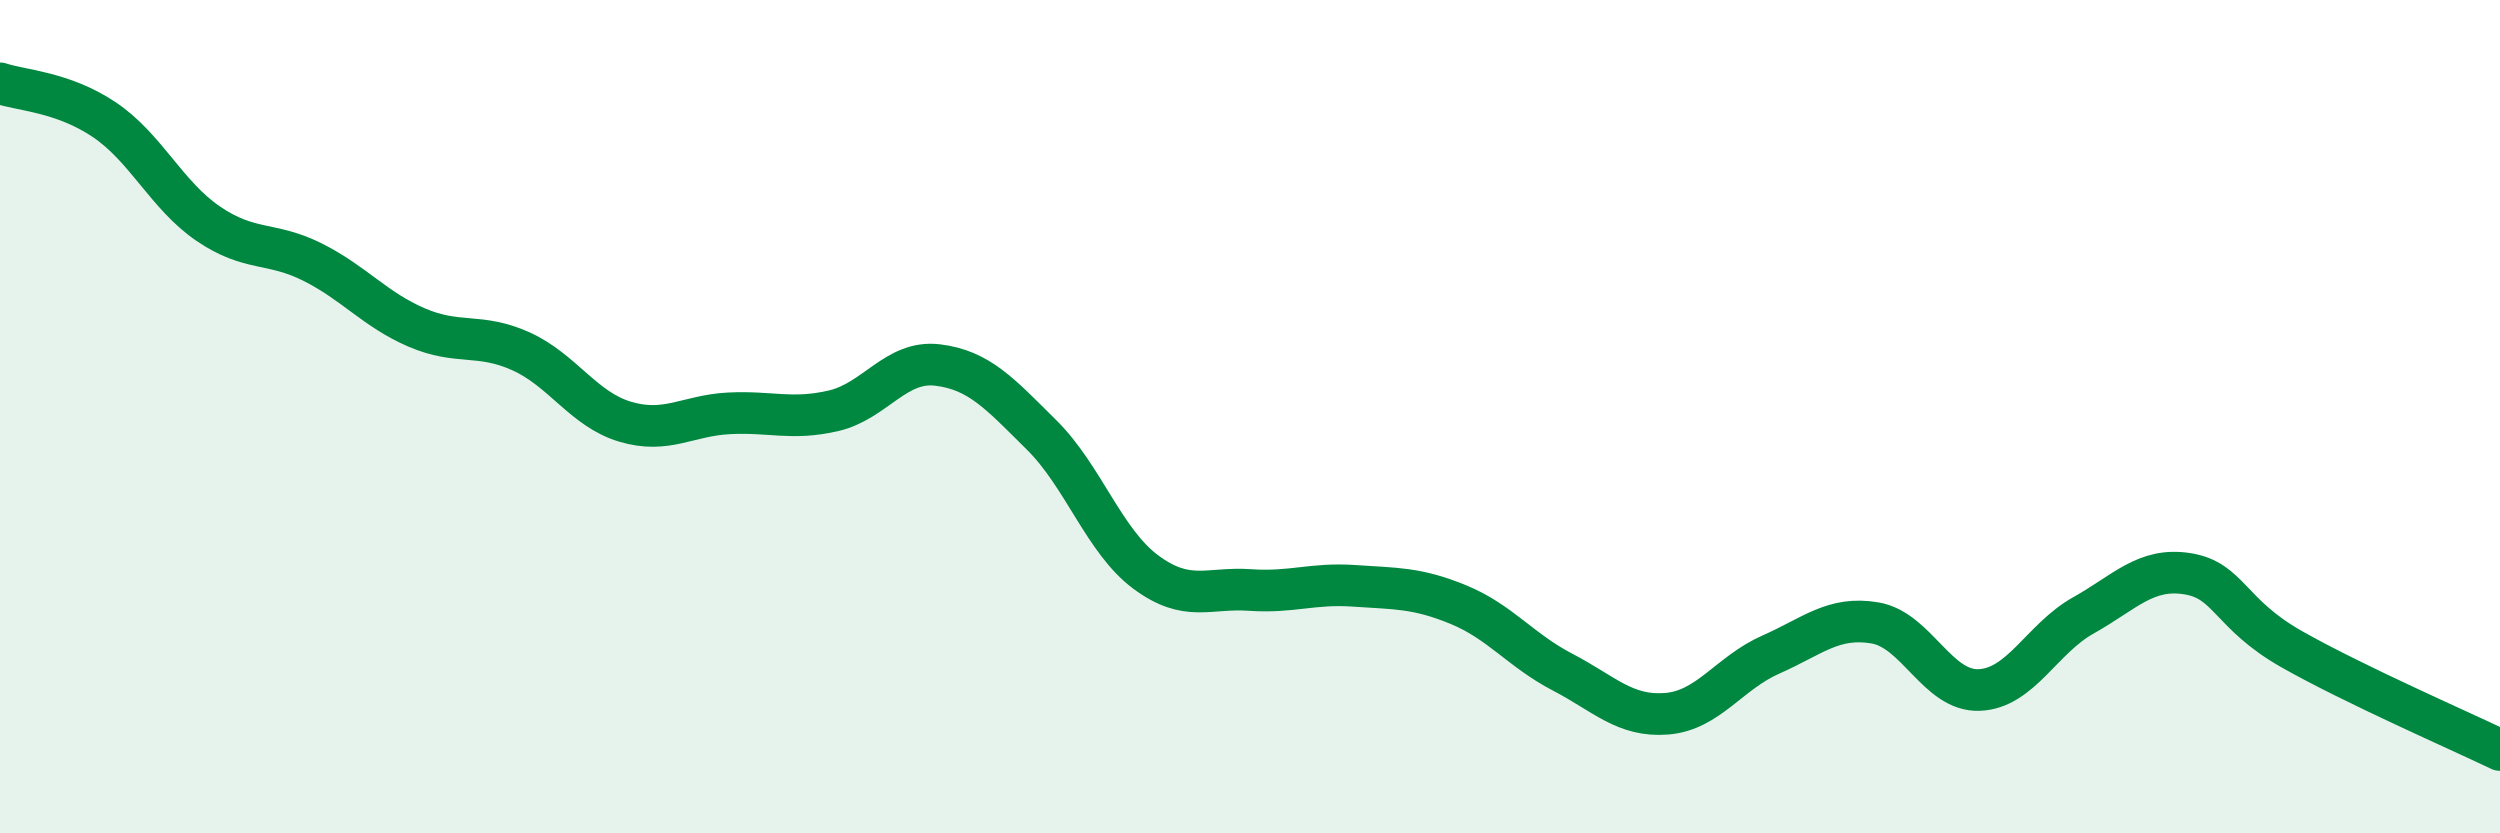
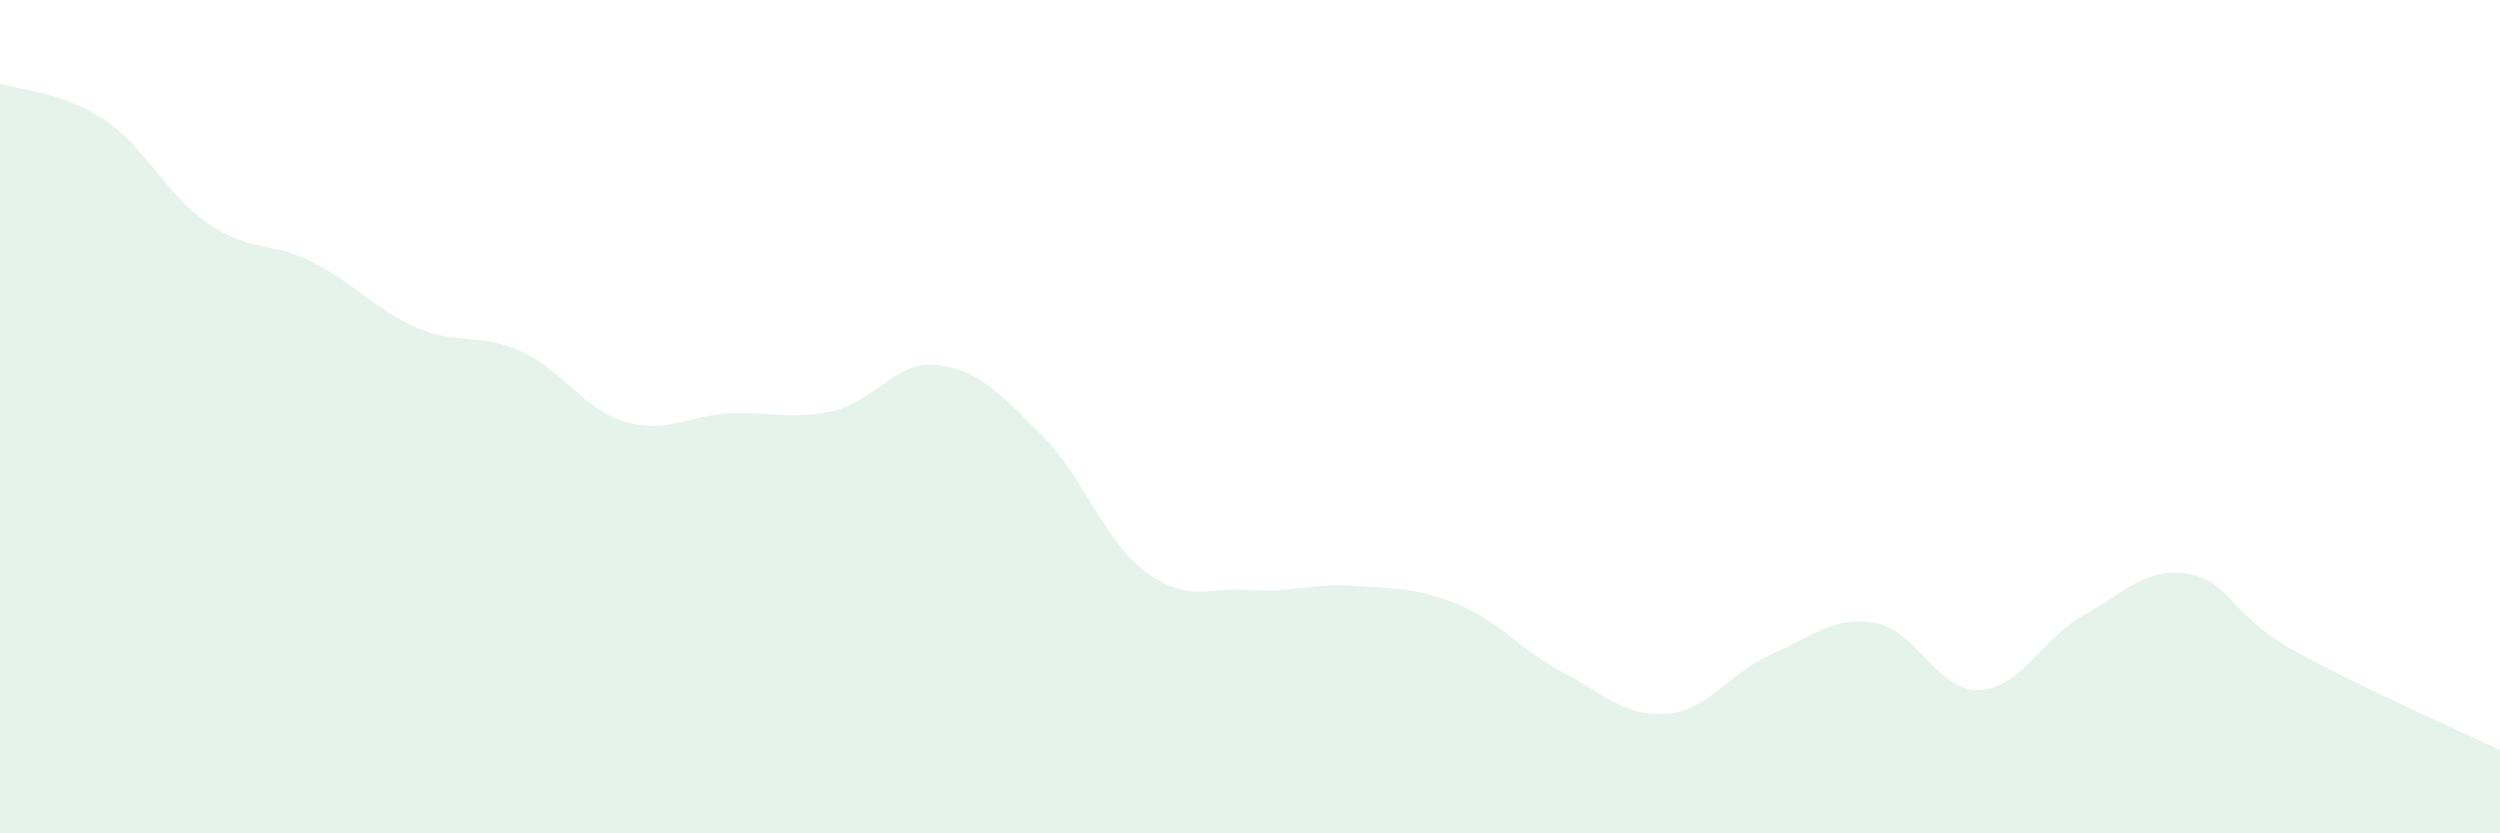
<svg xmlns="http://www.w3.org/2000/svg" width="60" height="20" viewBox="0 0 60 20">
  <path d="M 0,2 C 0.5,2.17 1.5,2.2 2.5,2.87 C 3.5,3.54 4,4.69 5,5.37 C 6,6.05 6.5,5.79 7.5,6.29 C 8.5,6.79 9,7.43 10,7.86 C 11,8.29 11.5,7.98 12.5,8.43 C 13.5,8.88 14,9.82 15,10.12 C 16,10.42 16.5,9.97 17.5,9.92 C 18.5,9.87 19,10.09 20,9.86 C 21,9.63 21.5,8.64 22.5,8.76 C 23.5,8.88 24,9.45 25,10.44 C 26,11.43 26.5,12.99 27.5,13.73 C 28.5,14.47 29,14.09 30,14.16 C 31,14.23 31.5,13.99 32.5,14.06 C 33.5,14.13 34,14.1 35,14.51 C 36,14.92 36.5,15.61 37.5,16.13 C 38.5,16.65 39,17.21 40,17.13 C 41,17.05 41.5,16.15 42.5,15.71 C 43.5,15.27 44,14.78 45,14.95 C 46,15.12 46.5,16.6 47.5,16.56 C 48.5,16.52 49,15.33 50,14.77 C 51,14.21 51.5,13.61 52.5,13.77 C 53.5,13.93 53.5,14.73 55,15.58 C 56.5,16.43 59,17.52 60,18L60 20L0 20Z" fill="#008740" opacity="0.1" stroke-linecap="round" stroke-linejoin="round" />
-   <path d="M 0,2 C 0.5,2.17 1.5,2.2 2.5,2.87 C 3.5,3.54 4,4.69 5,5.37 C 6,6.05 6.5,5.79 7.5,6.29 C 8.5,6.79 9,7.43 10,7.86 C 11,8.29 11.5,7.98 12.5,8.43 C 13.5,8.88 14,9.82 15,10.12 C 16,10.42 16.5,9.97 17.5,9.92 C 18.5,9.87 19,10.09 20,9.86 C 21,9.63 21.5,8.64 22.5,8.76 C 23.5,8.88 24,9.45 25,10.44 C 26,11.43 26.5,12.99 27.5,13.73 C 28.5,14.47 29,14.09 30,14.16 C 31,14.23 31.5,13.99 32.5,14.06 C 33.5,14.13 34,14.1 35,14.51 C 36,14.92 36.5,15.61 37.5,16.13 C 38.5,16.65 39,17.21 40,17.13 C 41,17.05 41.5,16.15 42.5,15.71 C 43.5,15.27 44,14.78 45,14.95 C 46,15.12 46.5,16.6 47.5,16.56 C 48.5,16.52 49,15.33 50,14.77 C 51,14.21 51.5,13.61 52.5,13.77 C 53.5,13.93 53.5,14.73 55,15.58 C 56.5,16.43 59,17.52 60,18" stroke="#008740" stroke-width="1" fill="none" stroke-linecap="round" stroke-linejoin="round" />
</svg>